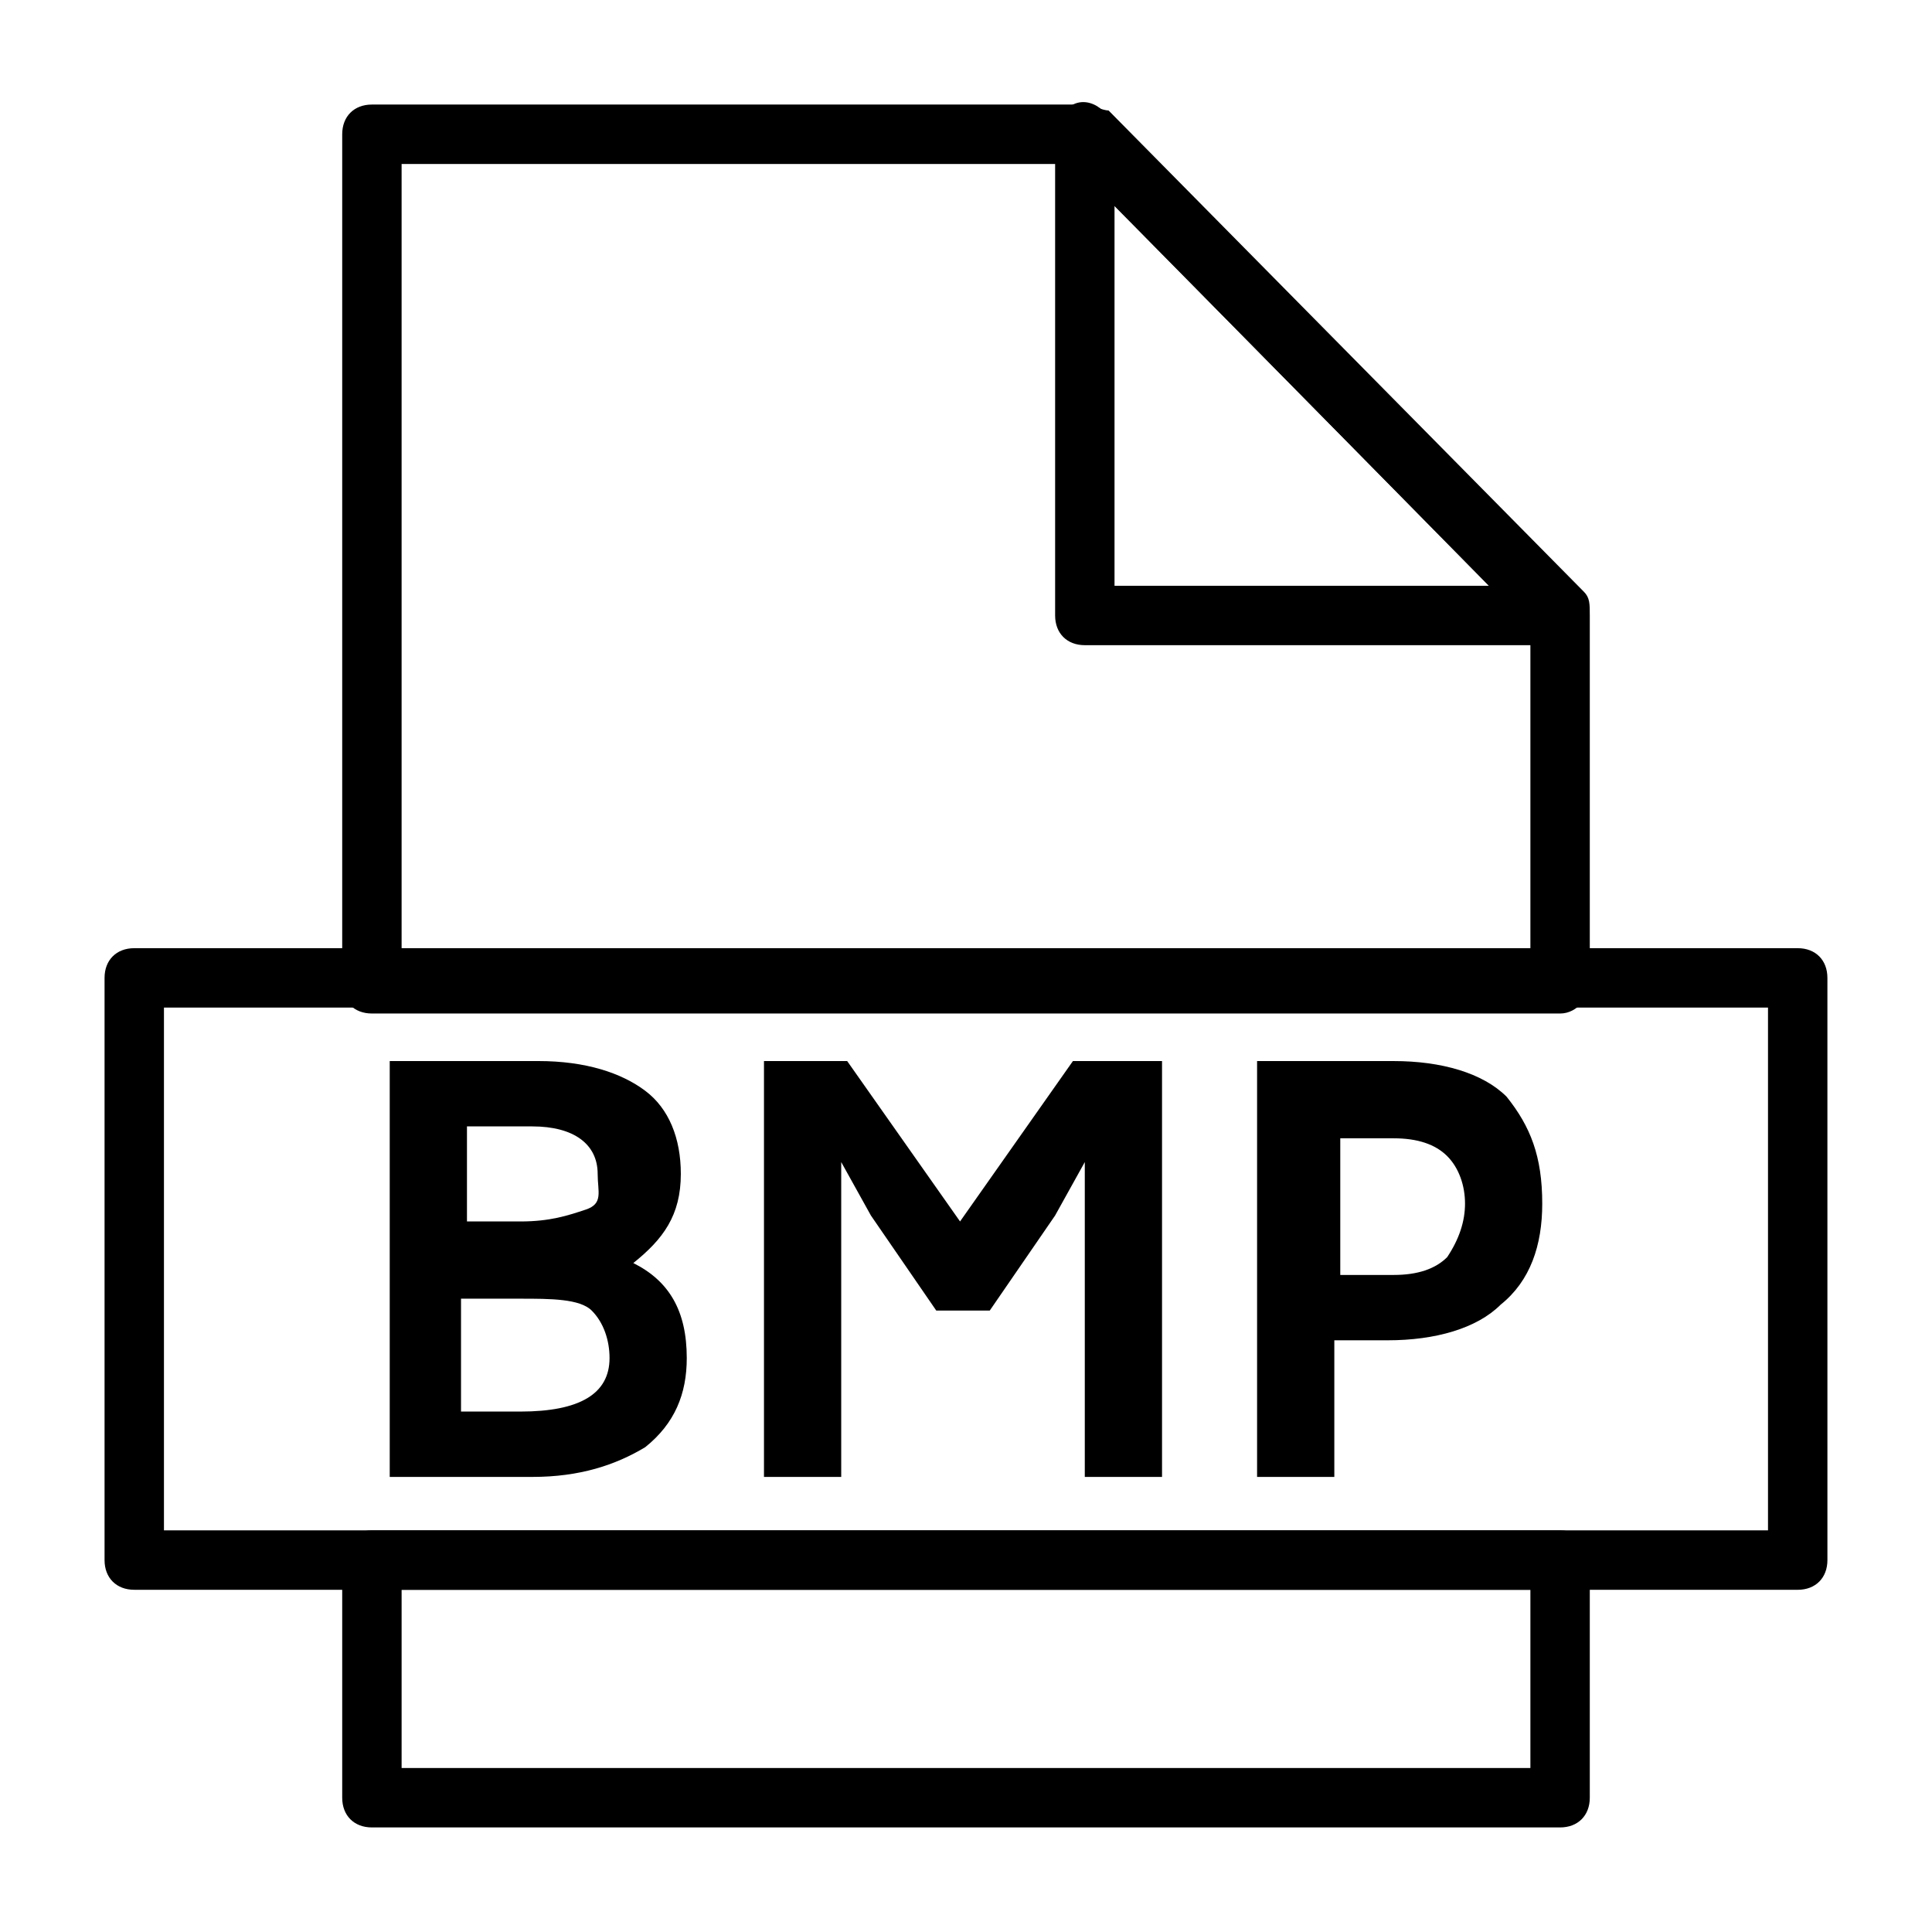
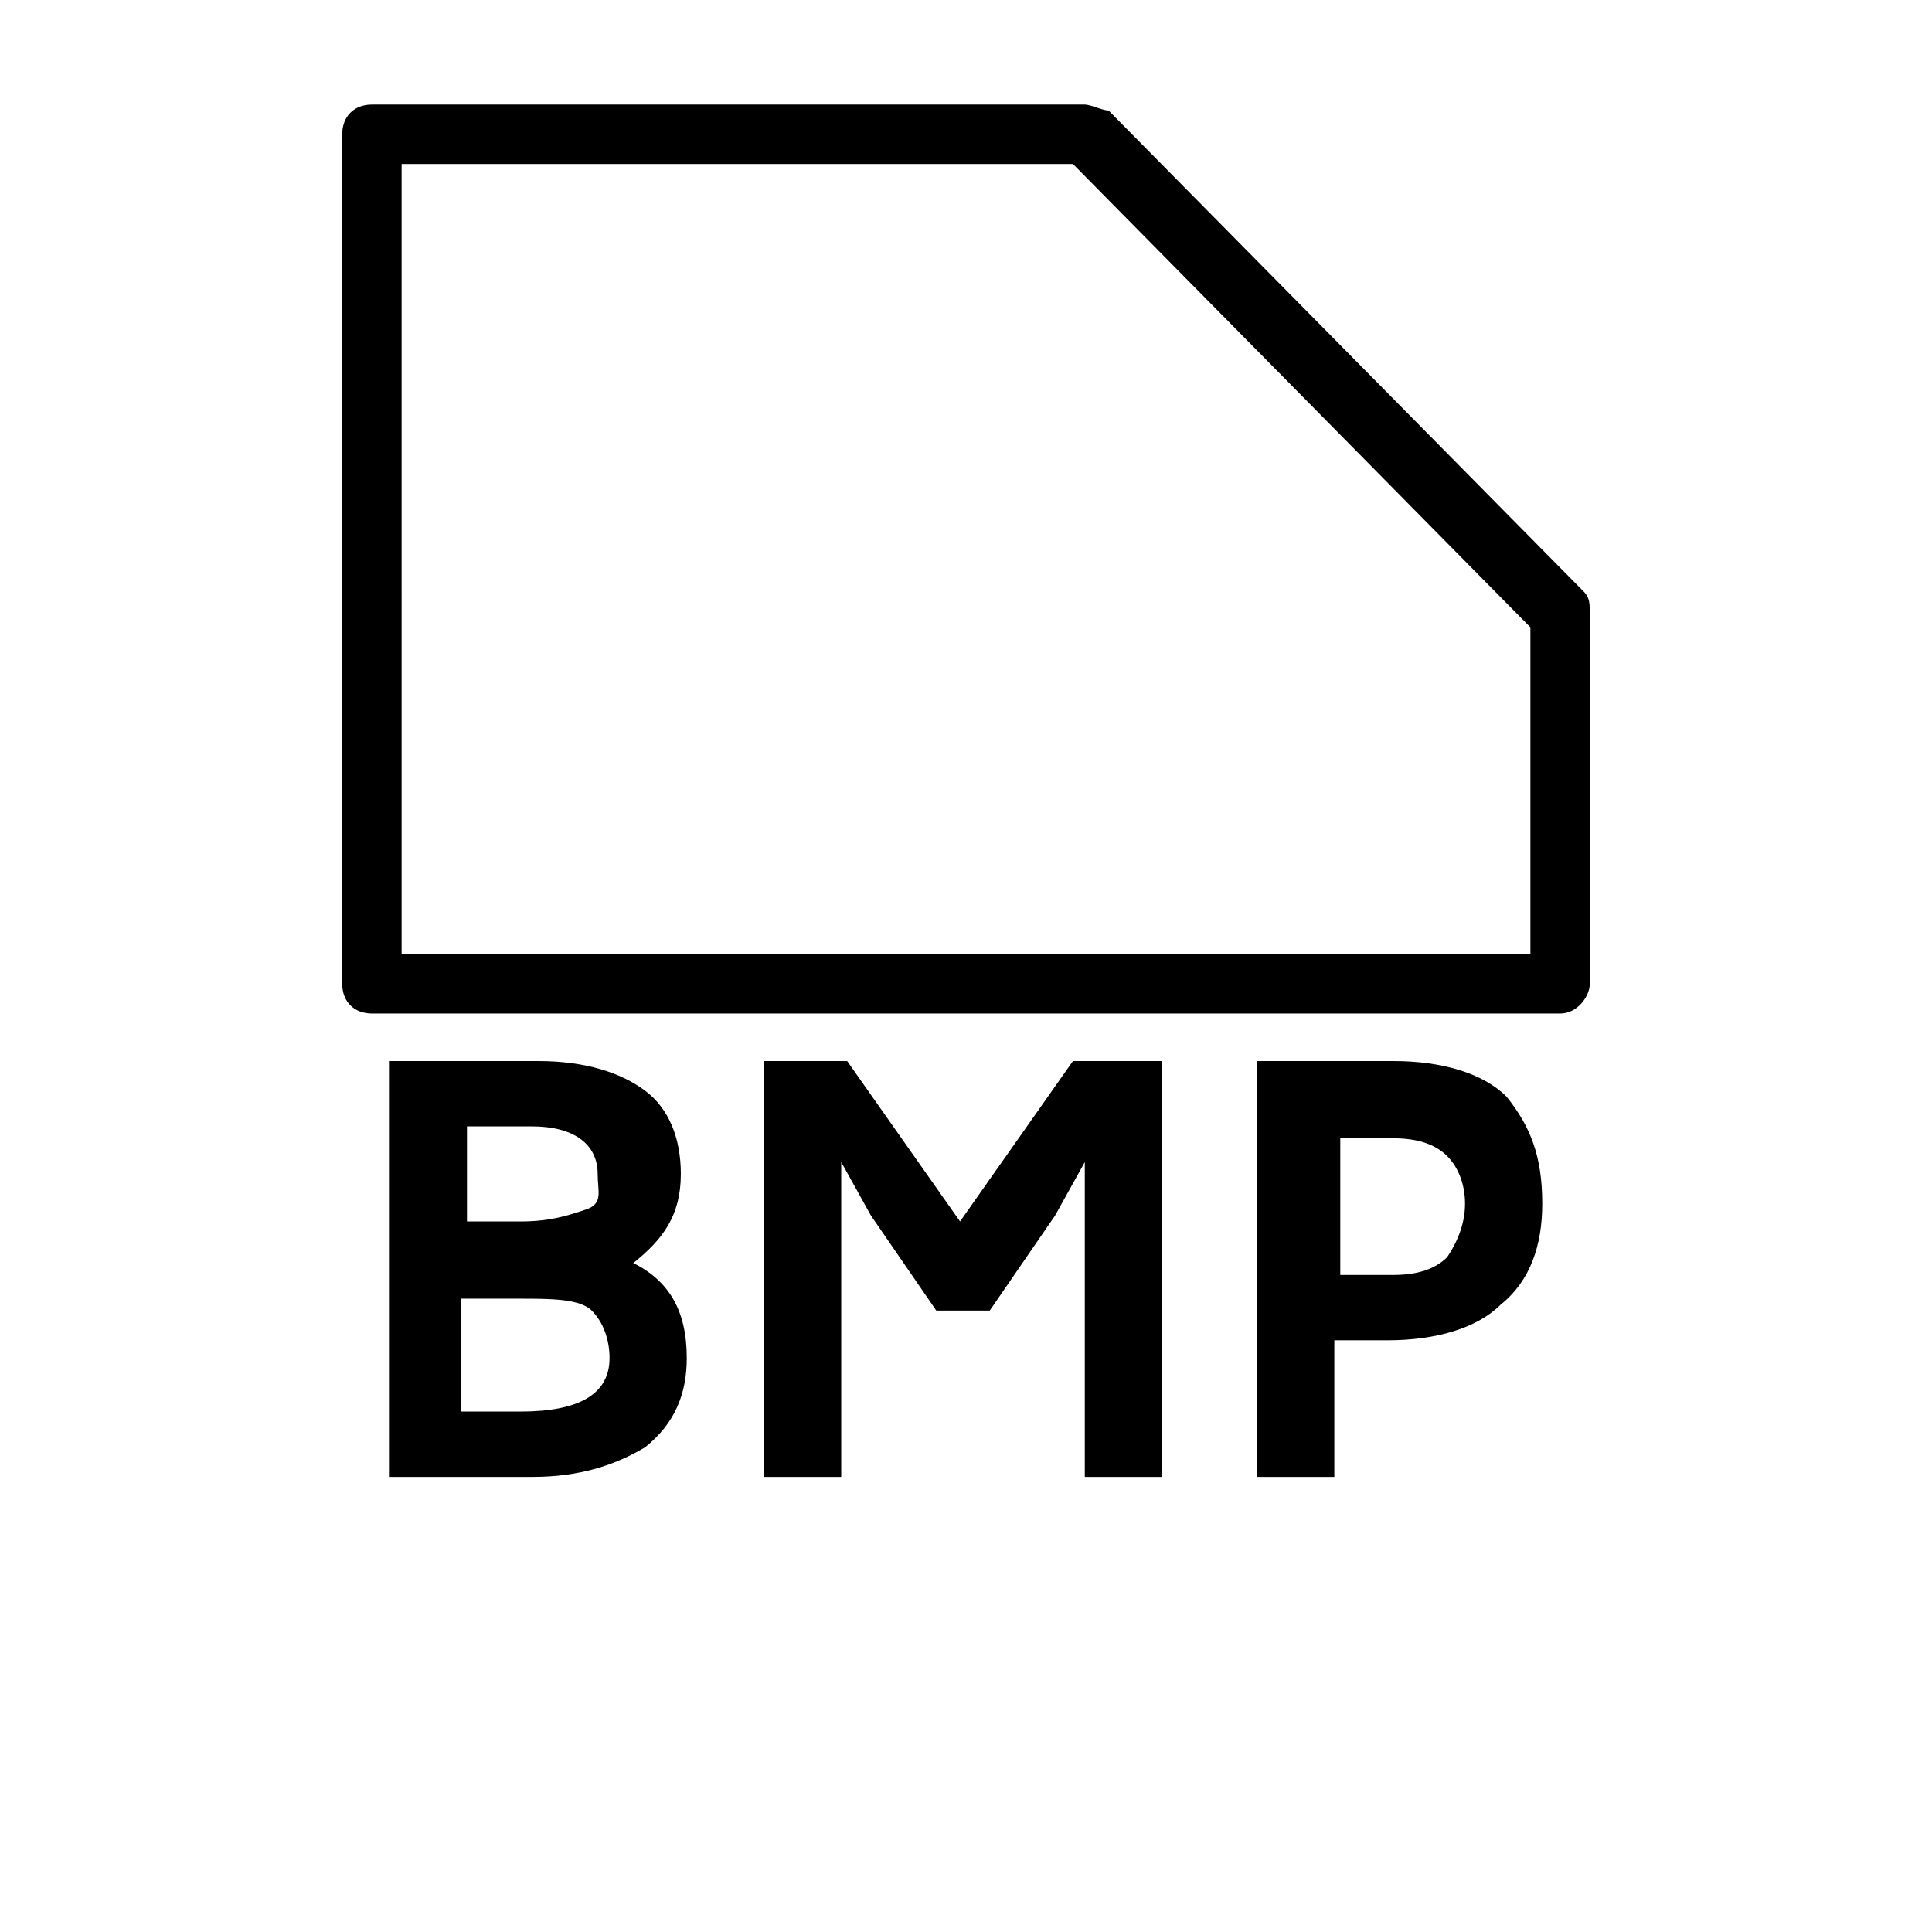
<svg xmlns="http://www.w3.org/2000/svg" fill="#000000" width="800px" height="800px" version="1.1" viewBox="144 144 512 512">
  <g>
    <path d="m326 503.91c0 9.445-3.148 17.32-11.02 23.617-7.871 4.723-17.32 7.871-29.914 7.871h-37.785v-110.21h39.359c12.594 0 22.043 3.148 28.34 7.871s9.445 12.594 9.445 22.043c0 11.02-4.723 17.32-12.594 23.617 9.445 4.719 14.168 12.59 14.168 25.188zm-23.613-48.809c0-7.871-6.297-12.594-17.32-12.594h-17.316v25.191h14.168c7.871 0 12.594-1.574 17.32-3.148 4.723-1.574 3.148-4.727 3.148-9.449zm3.148 48.809c0-4.723-1.574-9.445-4.723-12.594-3.148-3.152-11.023-3.152-18.895-3.152h-15.742v29.914h15.742c15.746 0 23.617-4.723 23.617-14.168z" />
    <path d="m451.95 425.19v110.21h-20.469v-83.441l-7.871 14.168-17.32 25.191h-14.168l-17.32-25.191-7.871-14.168v83.441h-20.469v-110.21h22.047l29.914 42.508 29.914-42.508z" />
    <path d="m552.71 462.98c0 11.02-3.148 20.469-11.02 26.766-6.297 6.297-17.32 9.445-29.914 9.445h-14.168v36.211h-20.469v-110.21h36.211c12.594 0 23.617 3.148 29.914 9.445 6.297 7.871 9.445 15.742 9.445 28.34zm-20.465 0c0-4.723-1.574-9.445-4.723-12.594-3.148-3.148-7.871-4.723-14.168-4.723h-14.168v36.211h14.168c6.297 0 11.02-1.574 14.168-4.723 3.148-4.727 4.723-9.449 4.723-14.172z" />
    <path d="m557.44 412.59h-314.88c-4.723 0-7.871-3.148-7.871-7.871v-225.14c0-4.723 3.148-7.871 7.871-7.871h188.93c1.574 0 4.723 1.574 6.297 1.574l125.95 127.53c1.574 1.574 1.574 3.148 1.574 6.297v97.613c0 3.148-3.148 7.871-7.875 7.871zm-307.01-15.742h299.14v-86.594l-121.23-122.8h-177.91z" />
-     <path d="m557.44 628.29h-314.88c-4.723 0-7.871-3.148-7.871-7.871v-62.977c0-4.723 3.148-7.871 7.871-7.871h314.88c4.723 0 7.871 3.148 7.871 7.871v62.977c0 4.719-3.148 7.871-7.875 7.871zm-307.01-15.746h299.14v-47.23h-299.14z" />
-     <path d="m557.44 314.98h-125.95c-4.723 0-7.871-3.148-7.871-7.871v-127.53c0-3.148 1.574-6.297 4.723-7.871 3.148-1.574 6.297 0 7.871 1.574l124.38 125.95c1.574 1.574 3.148 3.148 3.148 6.297 1.578 6.297-1.57 9.445-6.297 9.445zm-118.08-15.742h99.188l-99.188-100.76z" />
-     <path d="m620.41 565.31h-440.83c-4.723 0-7.871-3.148-7.871-7.871v-154.29c0-4.723 3.148-7.871 7.871-7.871h440.83c4.723 0 7.871 3.148 7.871 7.871l0.004 154.29c0 4.727-3.152 7.875-7.875 7.875zm-432.96-15.746h425.09v-138.55h-425.09z" />
  </g>
</svg>